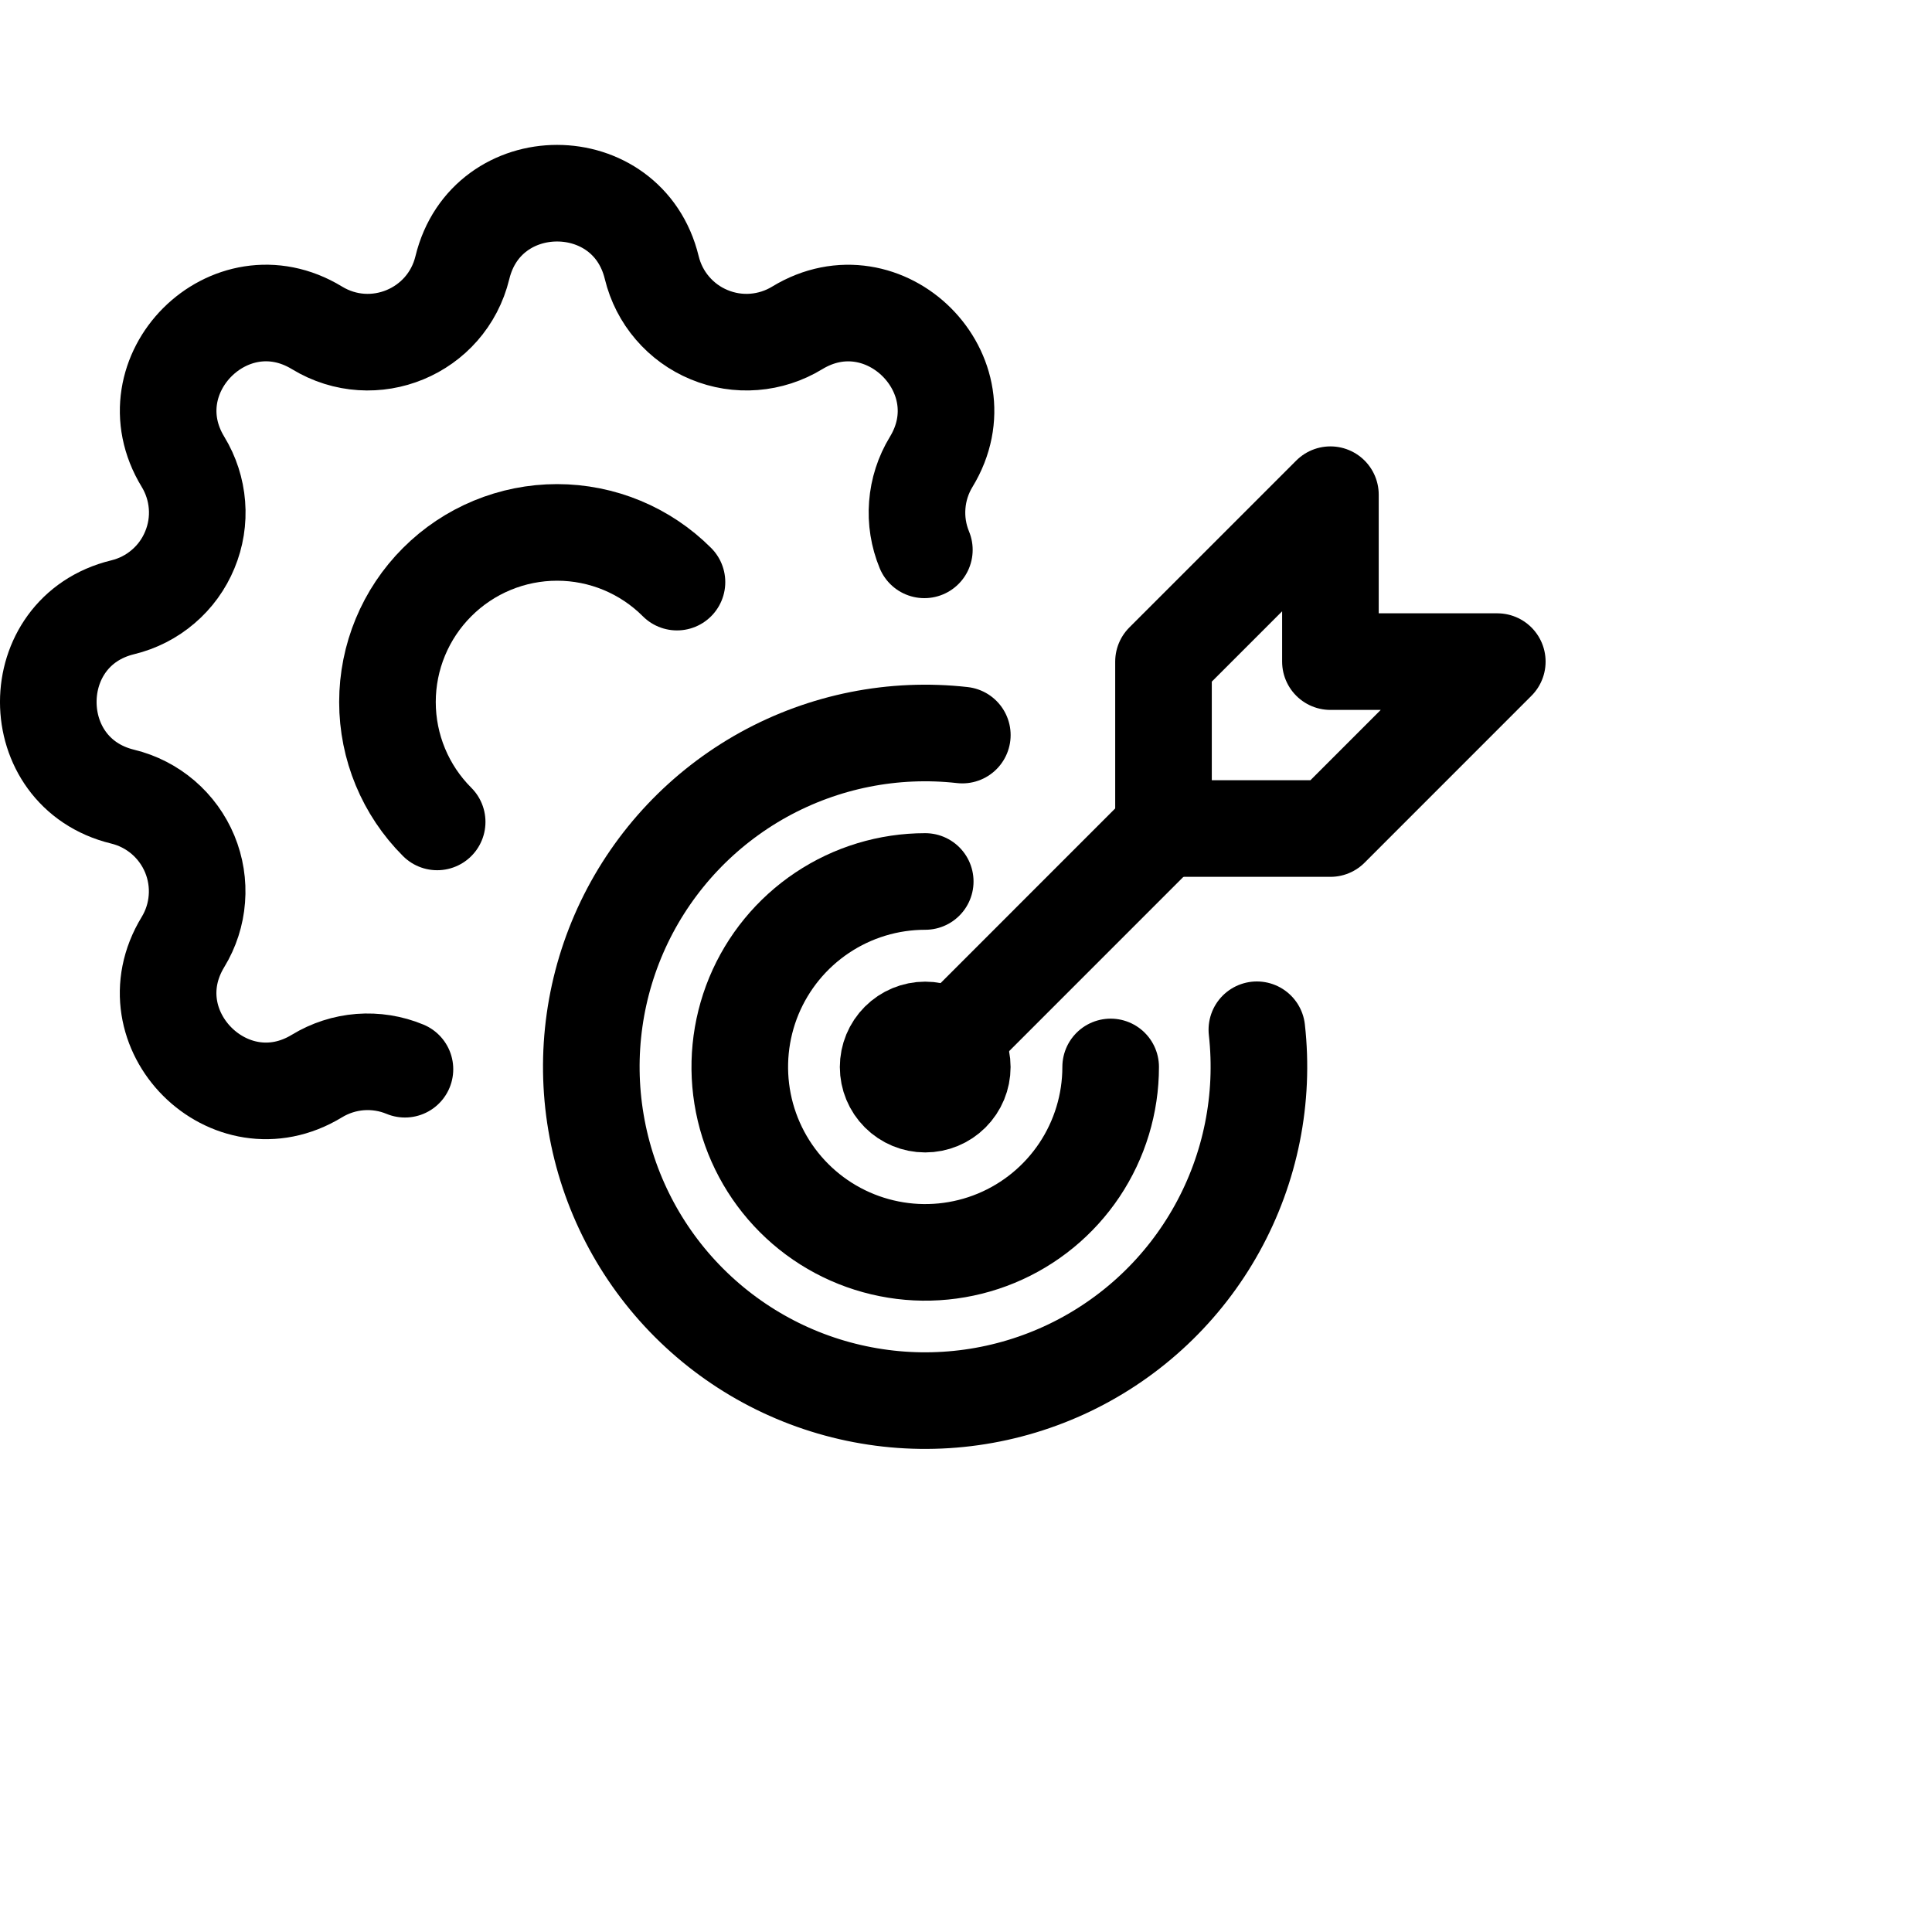
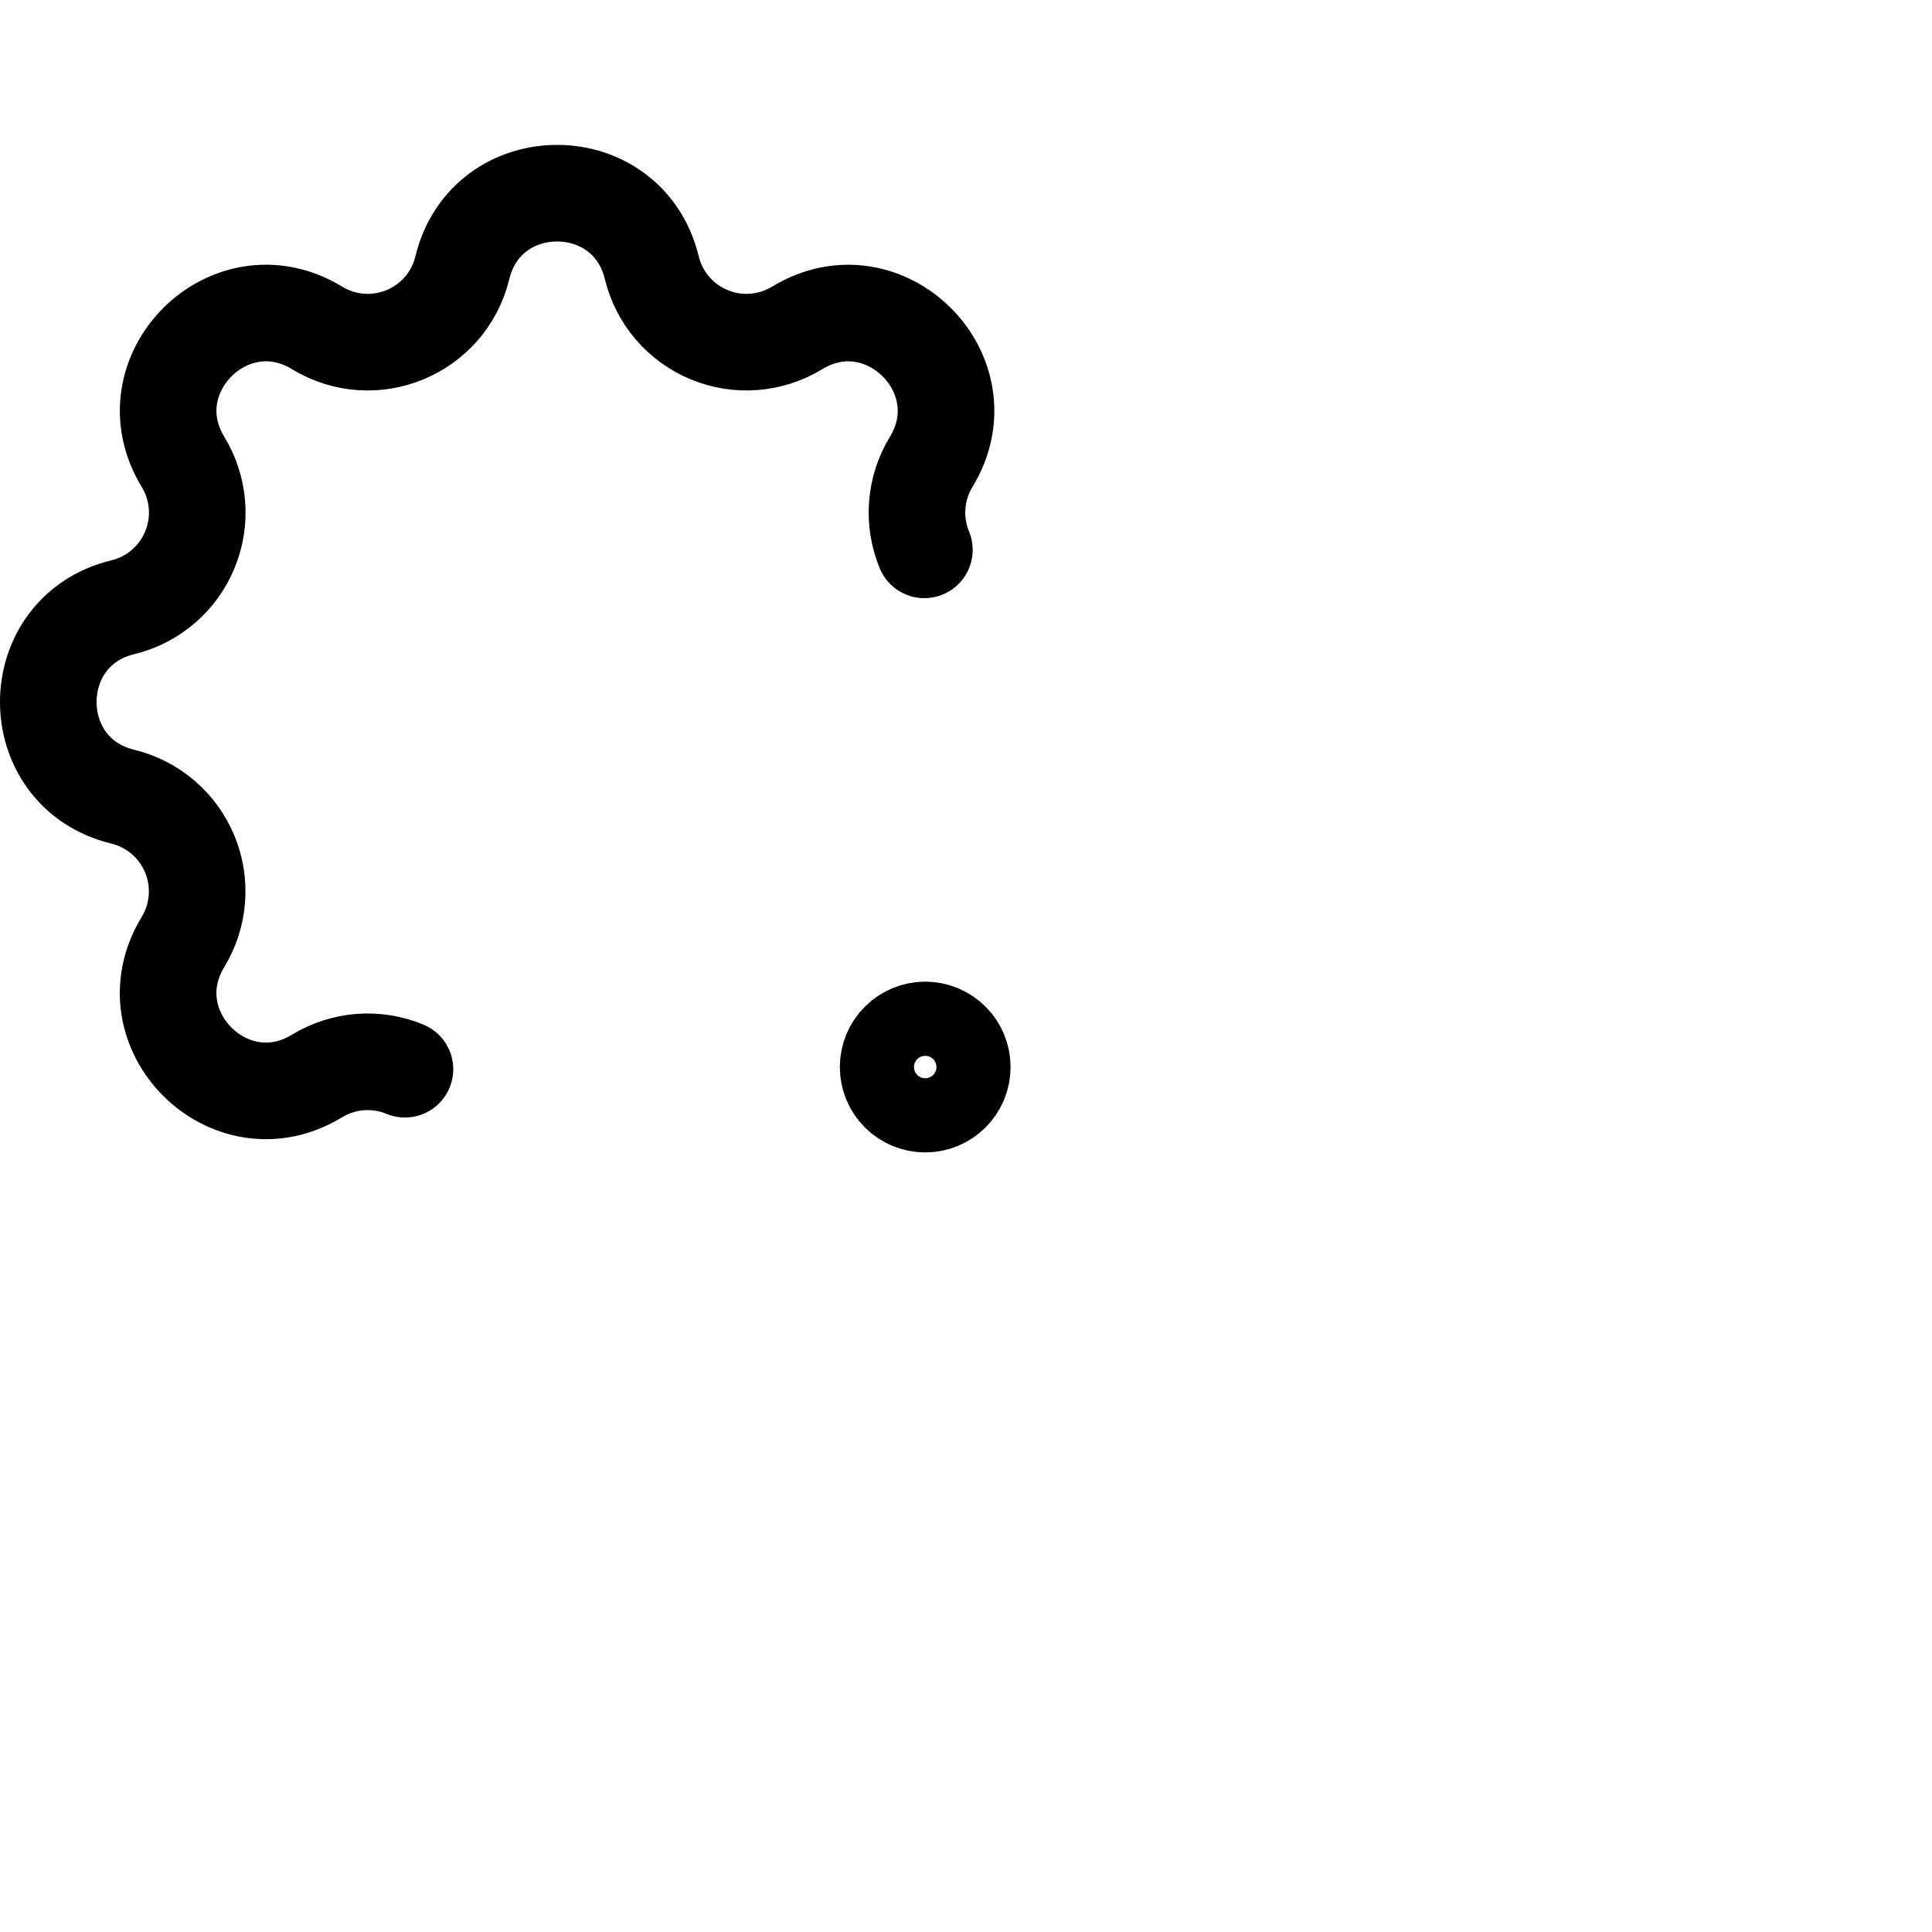
<svg xmlns="http://www.w3.org/2000/svg" viewBox="0 0 40 40" fill="none">
  <g clip-path="url(#clip0_29_1332)">
    <path d="M8.384 22.137C8.091 22.015 7.773 21.965 7.456 21.989C7.139 22.014 6.833 22.113 6.562 22.278C4.756 23.378 2.688 21.311 3.788 19.504C3.953 19.233 4.052 18.927 4.076 18.61C4.101 18.294 4.05 17.976 3.929 17.683C3.807 17.389 3.618 17.129 3.377 16.922C3.136 16.716 2.85 16.569 2.541 16.494C0.486 15.995 0.486 13.072 2.541 12.573C2.85 12.498 3.137 12.352 3.378 12.145C3.62 11.939 3.809 11.678 3.93 11.384C4.052 11.091 4.103 10.773 4.078 10.456C4.053 10.139 3.954 9.833 3.789 9.562C2.689 7.756 4.756 5.688 6.563 6.788C7.733 7.499 9.25 6.87 9.573 5.541C10.072 3.486 12.995 3.486 13.494 5.541C13.569 5.85 13.715 6.137 13.922 6.378C14.129 6.62 14.389 6.809 14.683 6.93C14.976 7.052 15.294 7.103 15.611 7.078C15.928 7.053 16.234 6.954 16.505 6.789C18.311 5.689 20.379 7.756 19.279 9.563C19.114 9.834 19.015 10.14 18.991 10.457C18.966 10.773 19.017 11.091 19.138 11.384" stroke="currentColor" stroke-width="2" stroke-linecap="round" stroke-linejoin="round" />
-     <path d="M9.051 17.017C8.392 16.359 8.022 15.466 8.022 14.535C8.022 13.603 8.392 12.71 9.051 12.052C9.709 11.393 10.602 11.023 11.534 11.023C12.465 11.023 13.358 11.393 14.016 12.052" stroke="currentColor" stroke-width="2" stroke-linecap="round" stroke-linejoin="round" />
    <path d="M18.388 22.092C18.388 22.296 18.469 22.491 18.613 22.635C18.757 22.779 18.952 22.86 19.155 22.86C19.359 22.86 19.554 22.779 19.698 22.635C19.842 22.491 19.923 22.296 19.923 22.092C19.923 21.888 19.842 21.693 19.698 21.549C19.554 21.405 19.359 21.324 19.155 21.324C18.952 21.324 18.757 21.405 18.613 21.549C18.469 21.693 18.388 21.888 18.388 22.092Z" stroke="currentColor" stroke-width="2" stroke-linecap="round" stroke-linejoin="round" />
-     <path d="M19.156 18.25C18.396 18.25 17.654 18.475 17.023 18.897C16.391 19.319 15.899 19.919 15.608 20.62C15.318 21.322 15.242 22.094 15.39 22.839C15.538 23.584 15.904 24.268 16.441 24.805C16.978 25.342 17.662 25.707 18.407 25.855C19.151 26.004 19.924 25.927 20.625 25.637C21.327 25.346 21.926 24.854 22.348 24.223C22.77 23.591 22.995 22.849 22.995 22.09" stroke="currentColor" stroke-width="2" stroke-linecap="round" stroke-linejoin="round" />
-     <path d="M19.924 15.219C18.5 15.059 17.062 15.346 15.808 16.039C14.555 16.733 13.548 17.798 12.926 19.089C12.305 20.38 12.1 21.832 12.34 23.244C12.579 24.657 13.252 25.96 14.265 26.973C15.278 27.986 16.58 28.66 17.993 28.9C19.405 29.141 20.857 28.936 22.148 28.316C23.439 27.695 24.506 26.688 25.199 25.435C25.893 24.182 26.181 22.744 26.022 21.32" stroke="currentColor" stroke-width="2" stroke-linecap="round" stroke-linejoin="round" />
-     <path d="M24.089 13.698V17.154H27.545L31 13.698H27.545V10.242L24.089 13.698Z" stroke="currentColor" stroke-width="2" stroke-linecap="round" stroke-linejoin="round" />
-     <path d="M24.089 17.152L19.153 22.089" stroke="currentColor" stroke-width="2" stroke-linecap="round" stroke-linejoin="round" />
  </g>
  <defs>
    <clipPath id="clip0_29_1332">
      <rect width="40" height="40" fill="currentColor" />
    </clipPath>
  </defs>
</svg>